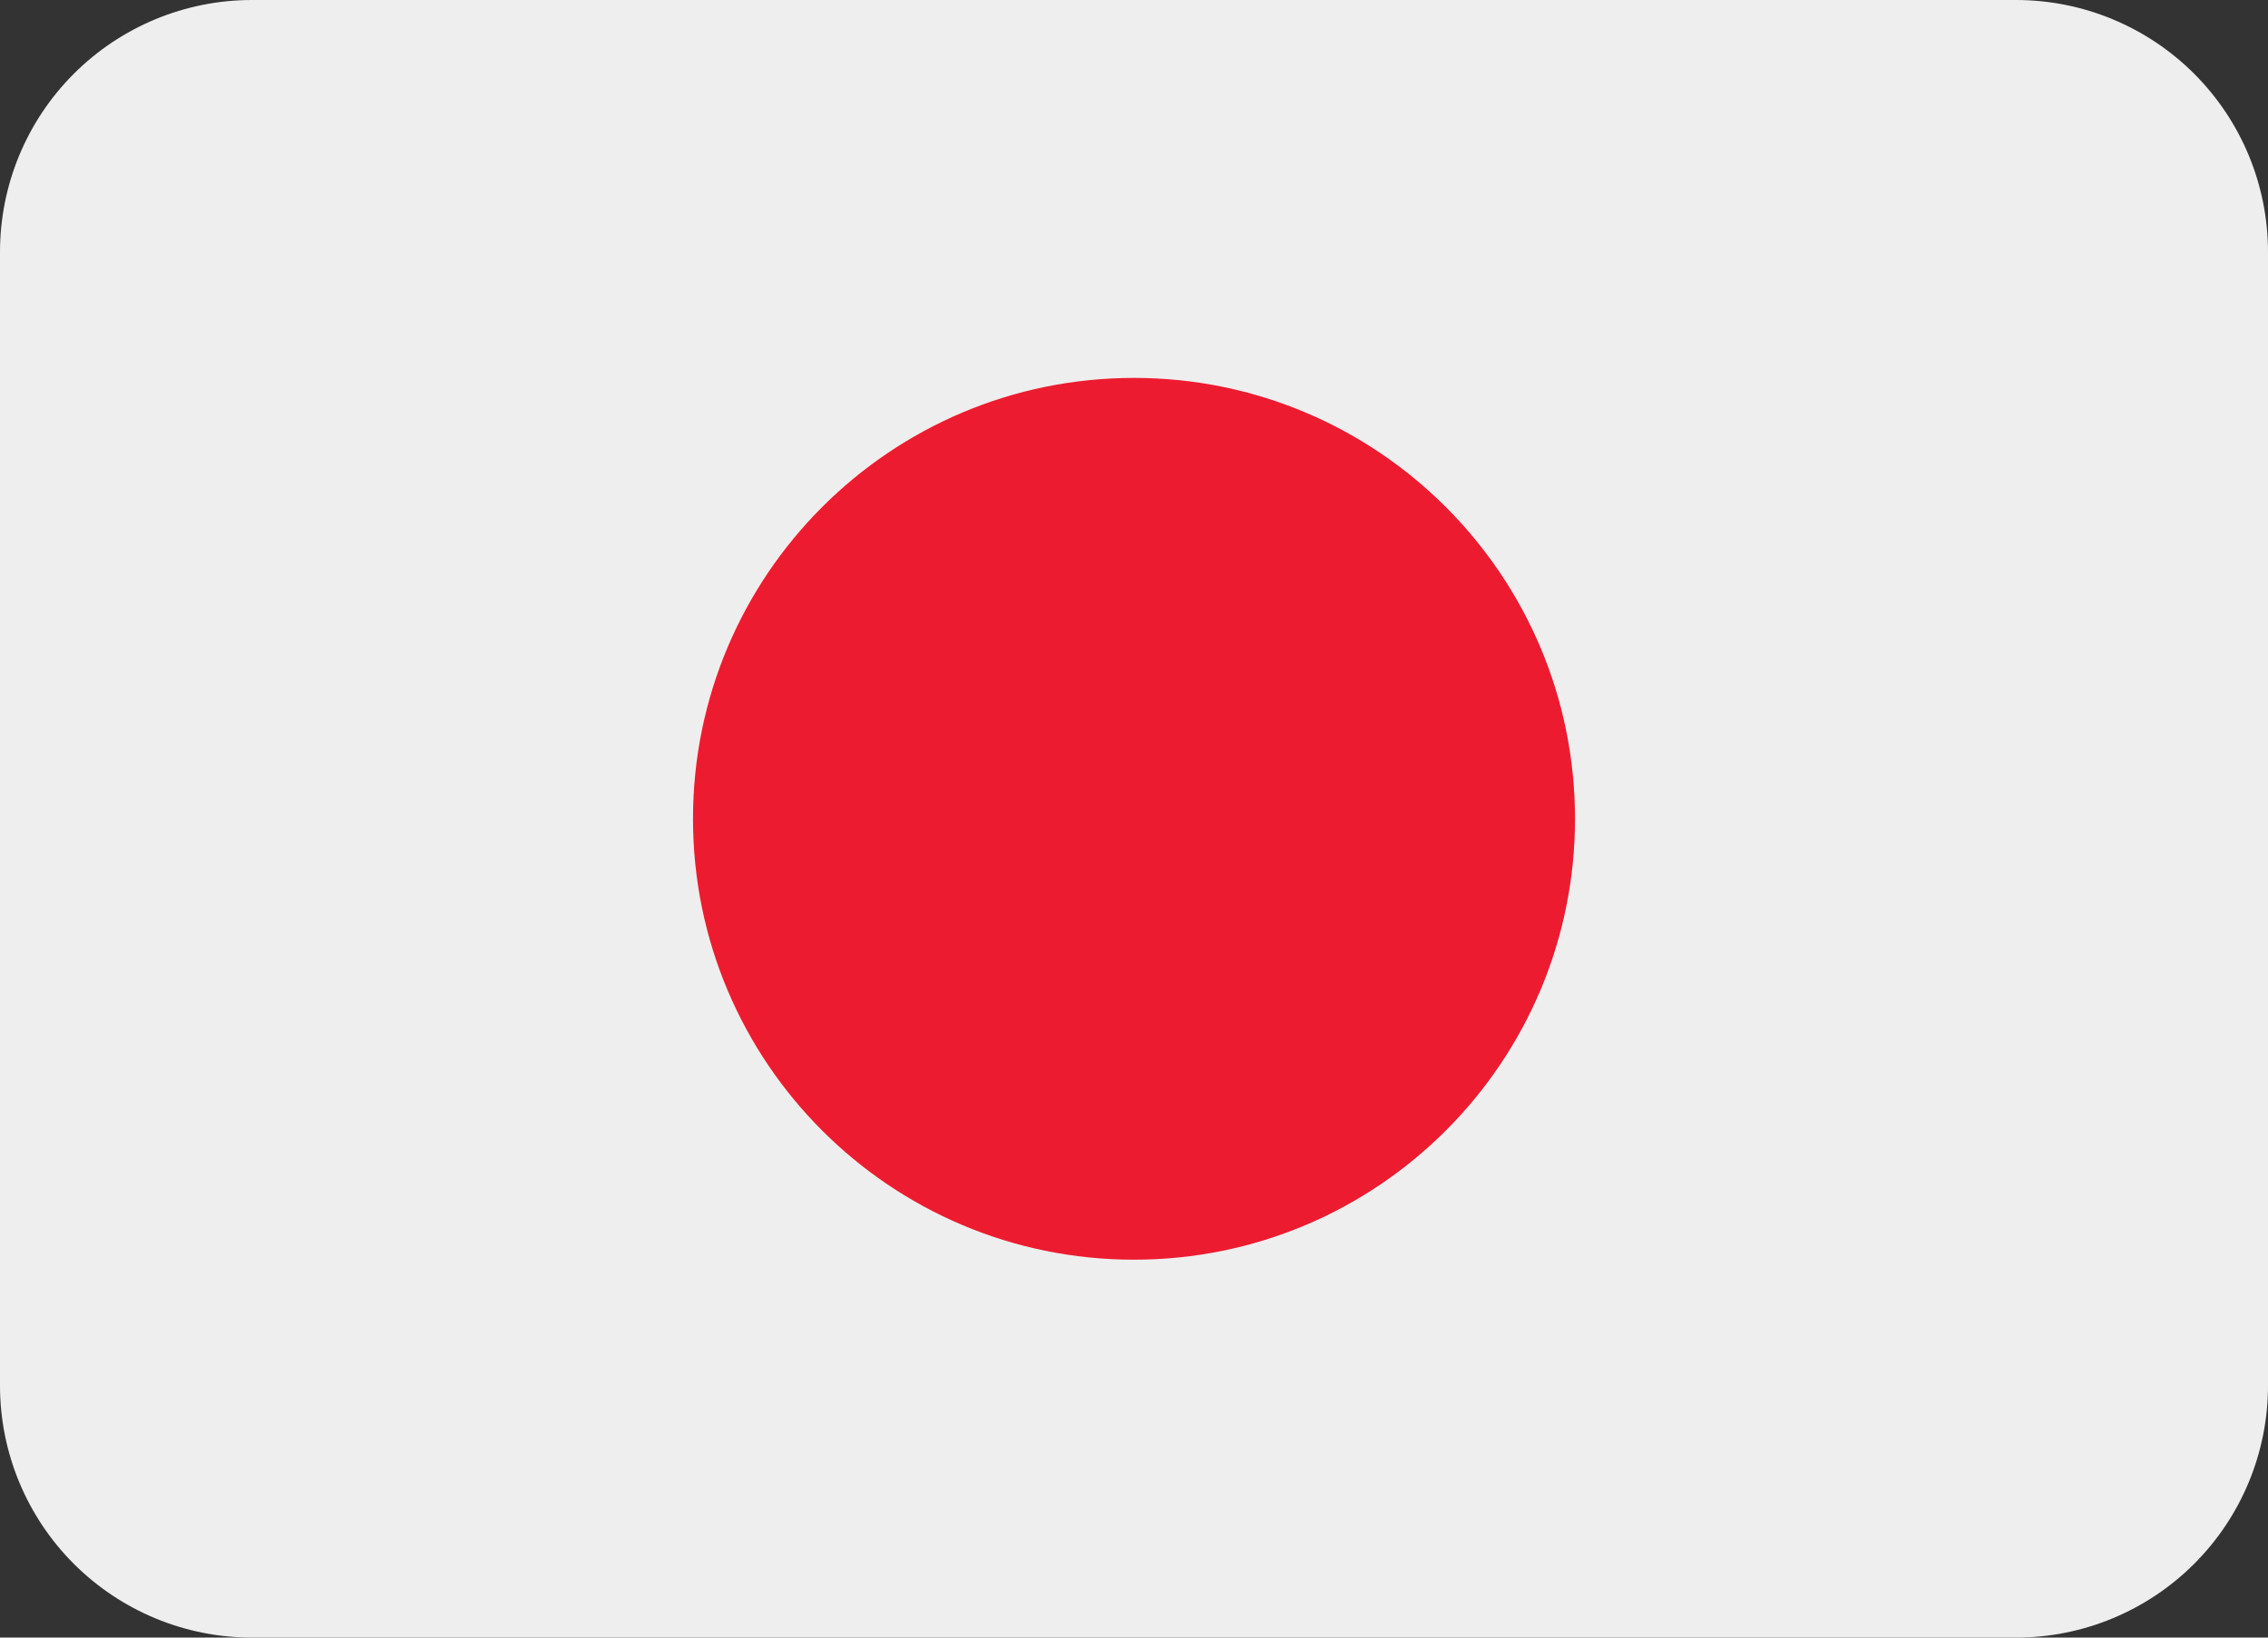
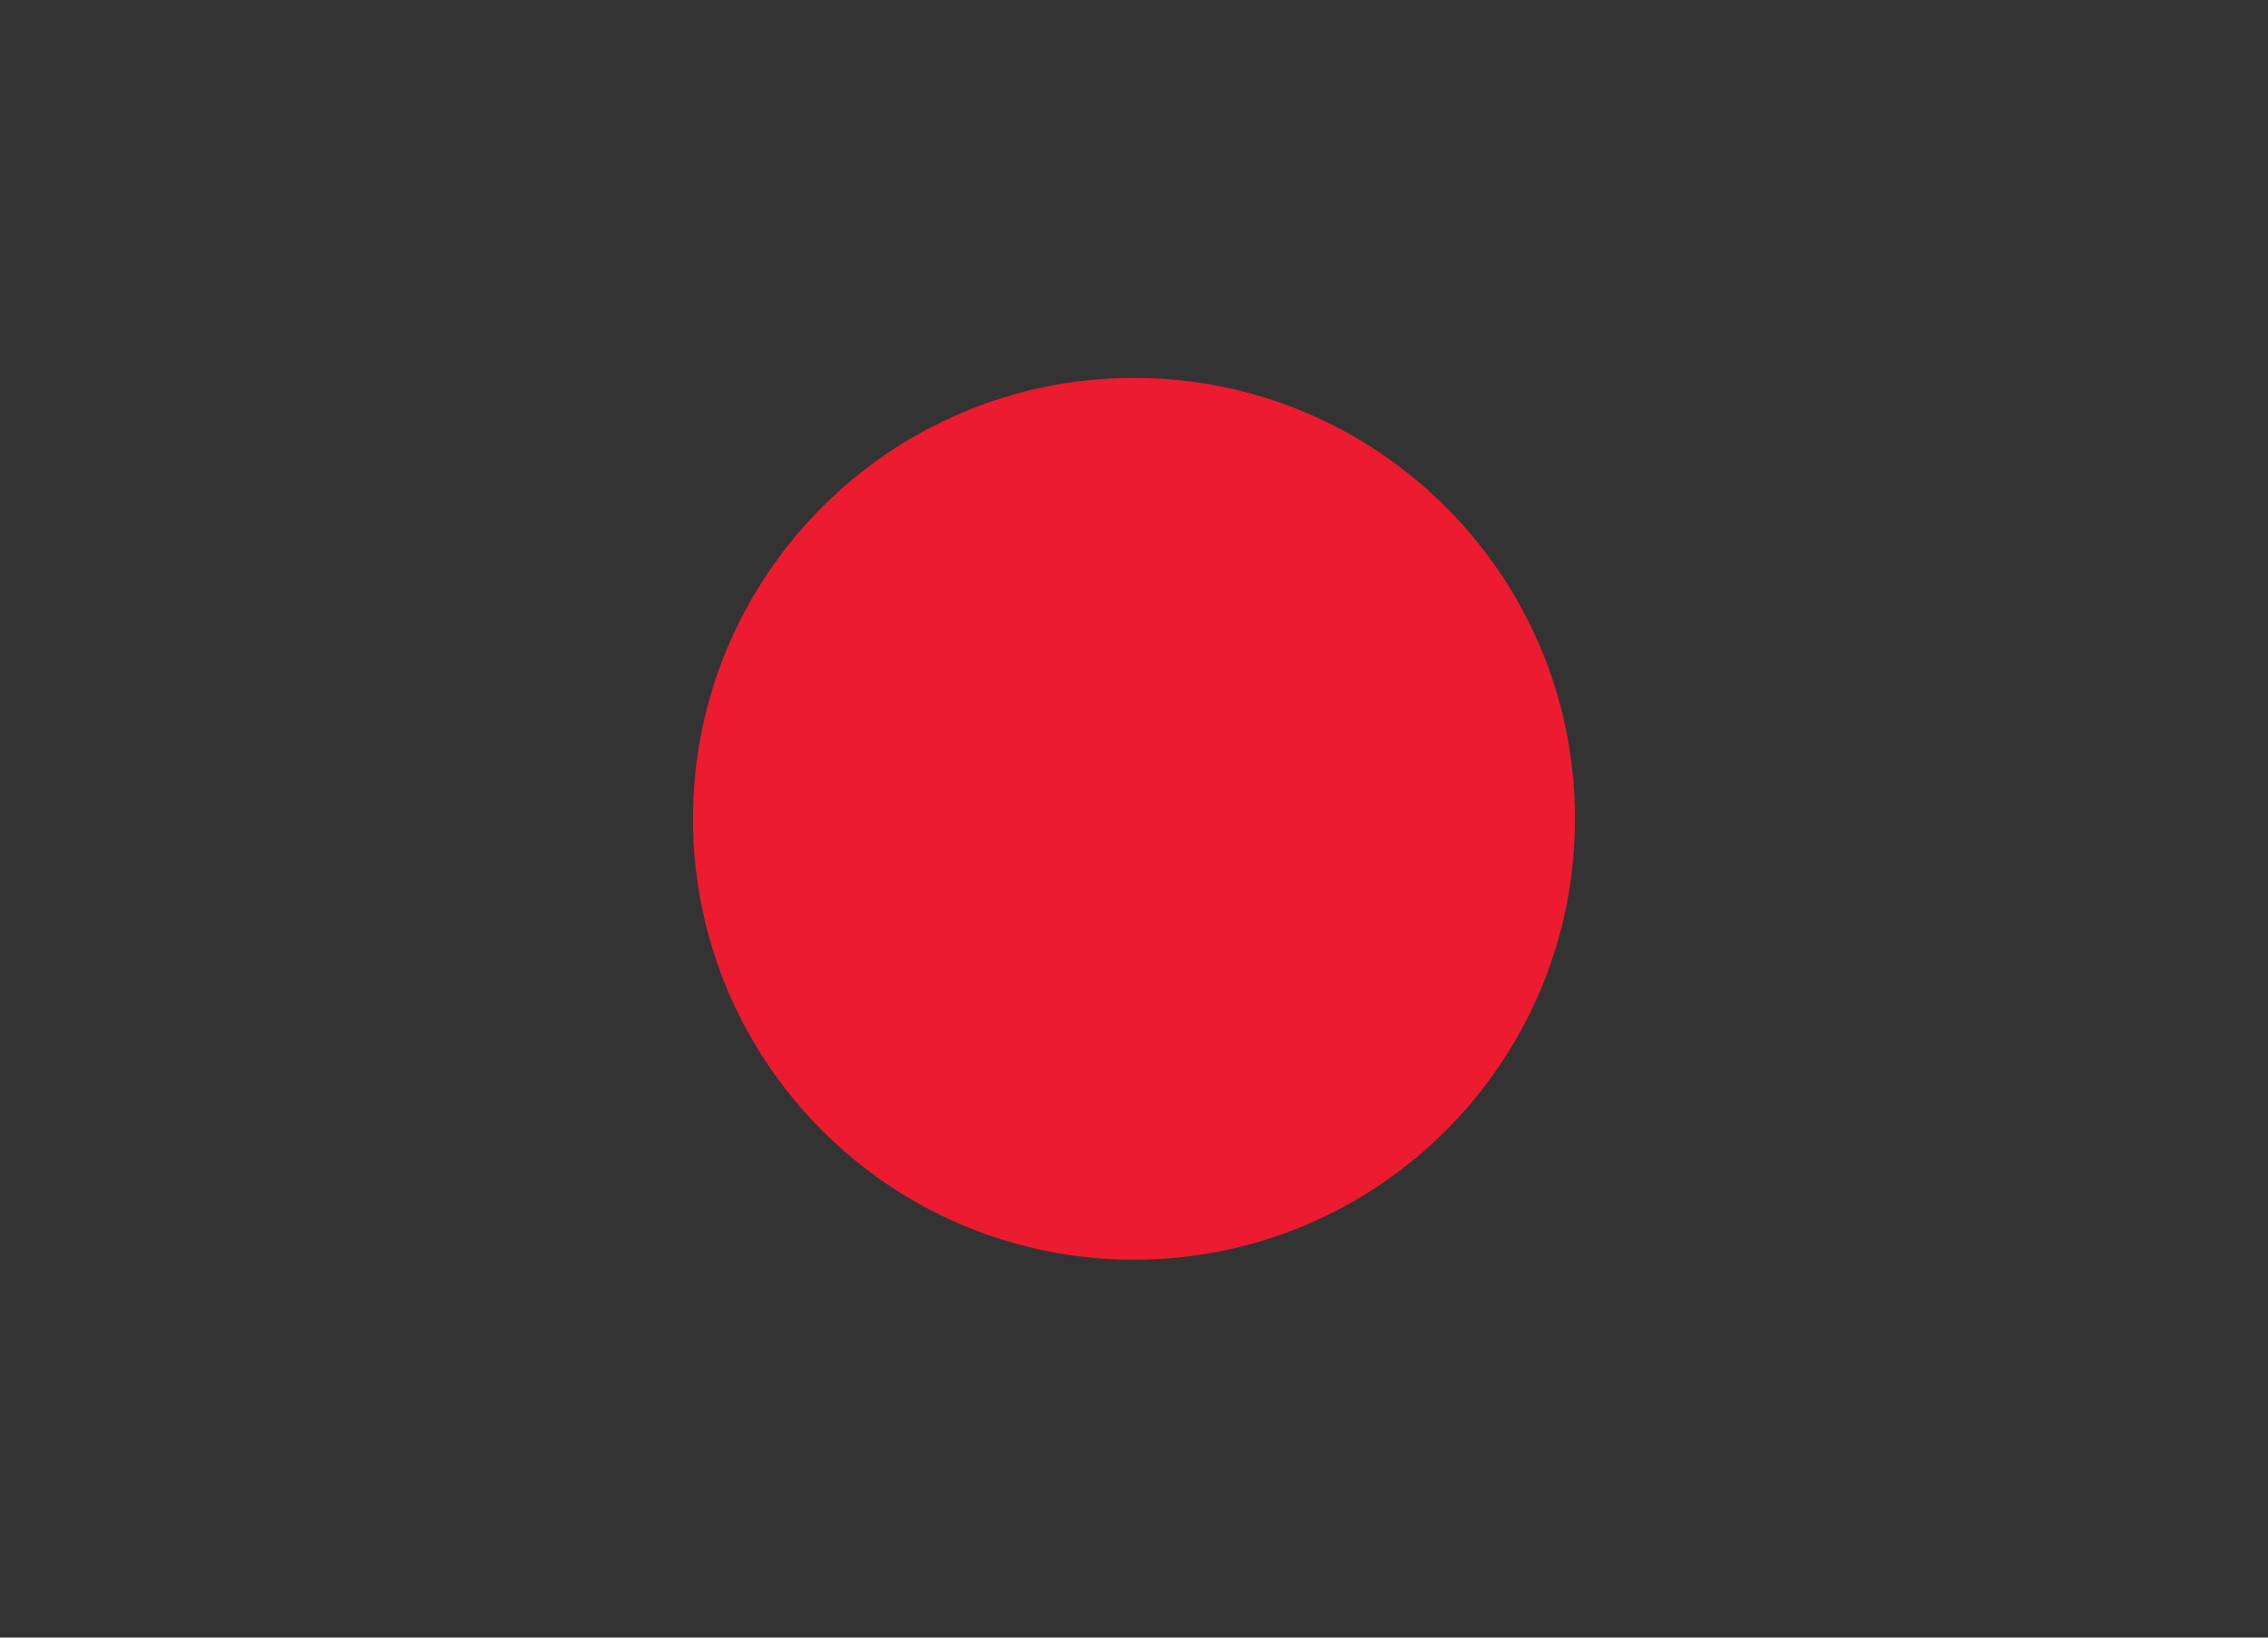
<svg xmlns="http://www.w3.org/2000/svg" width="72" height="52" viewBox="0 0 72 52" fill="none">
  <rect x="0" y="0" width="72" height="52" fill="#333333" stroke="none" />
-   <path d="M72 44C72 46.122 71.157 48.157 69.657 49.657C68.157 51.157 66.122 52 64 52H8C5.878 52 3.843 51.157 2.343 49.657C0.843 48.157 0 46.122 0 44V8C0 5.878 0.843 3.843 2.343 2.343C3.843 0.843 5.878 0 8 0H64C66.122 0 68.157 0.843 69.657 2.343C71.157 3.843 72 5.878 72 8V44Z" fill="#EEEEEE" />
  <path d="M36 40C43.732 40 50 33.732 50 26C50 18.268 43.732 12 36 12C28.268 12 22 18.268 22 26C22 33.732 28.268 40 36 40Z" fill="#ED1B2F" />
</svg>